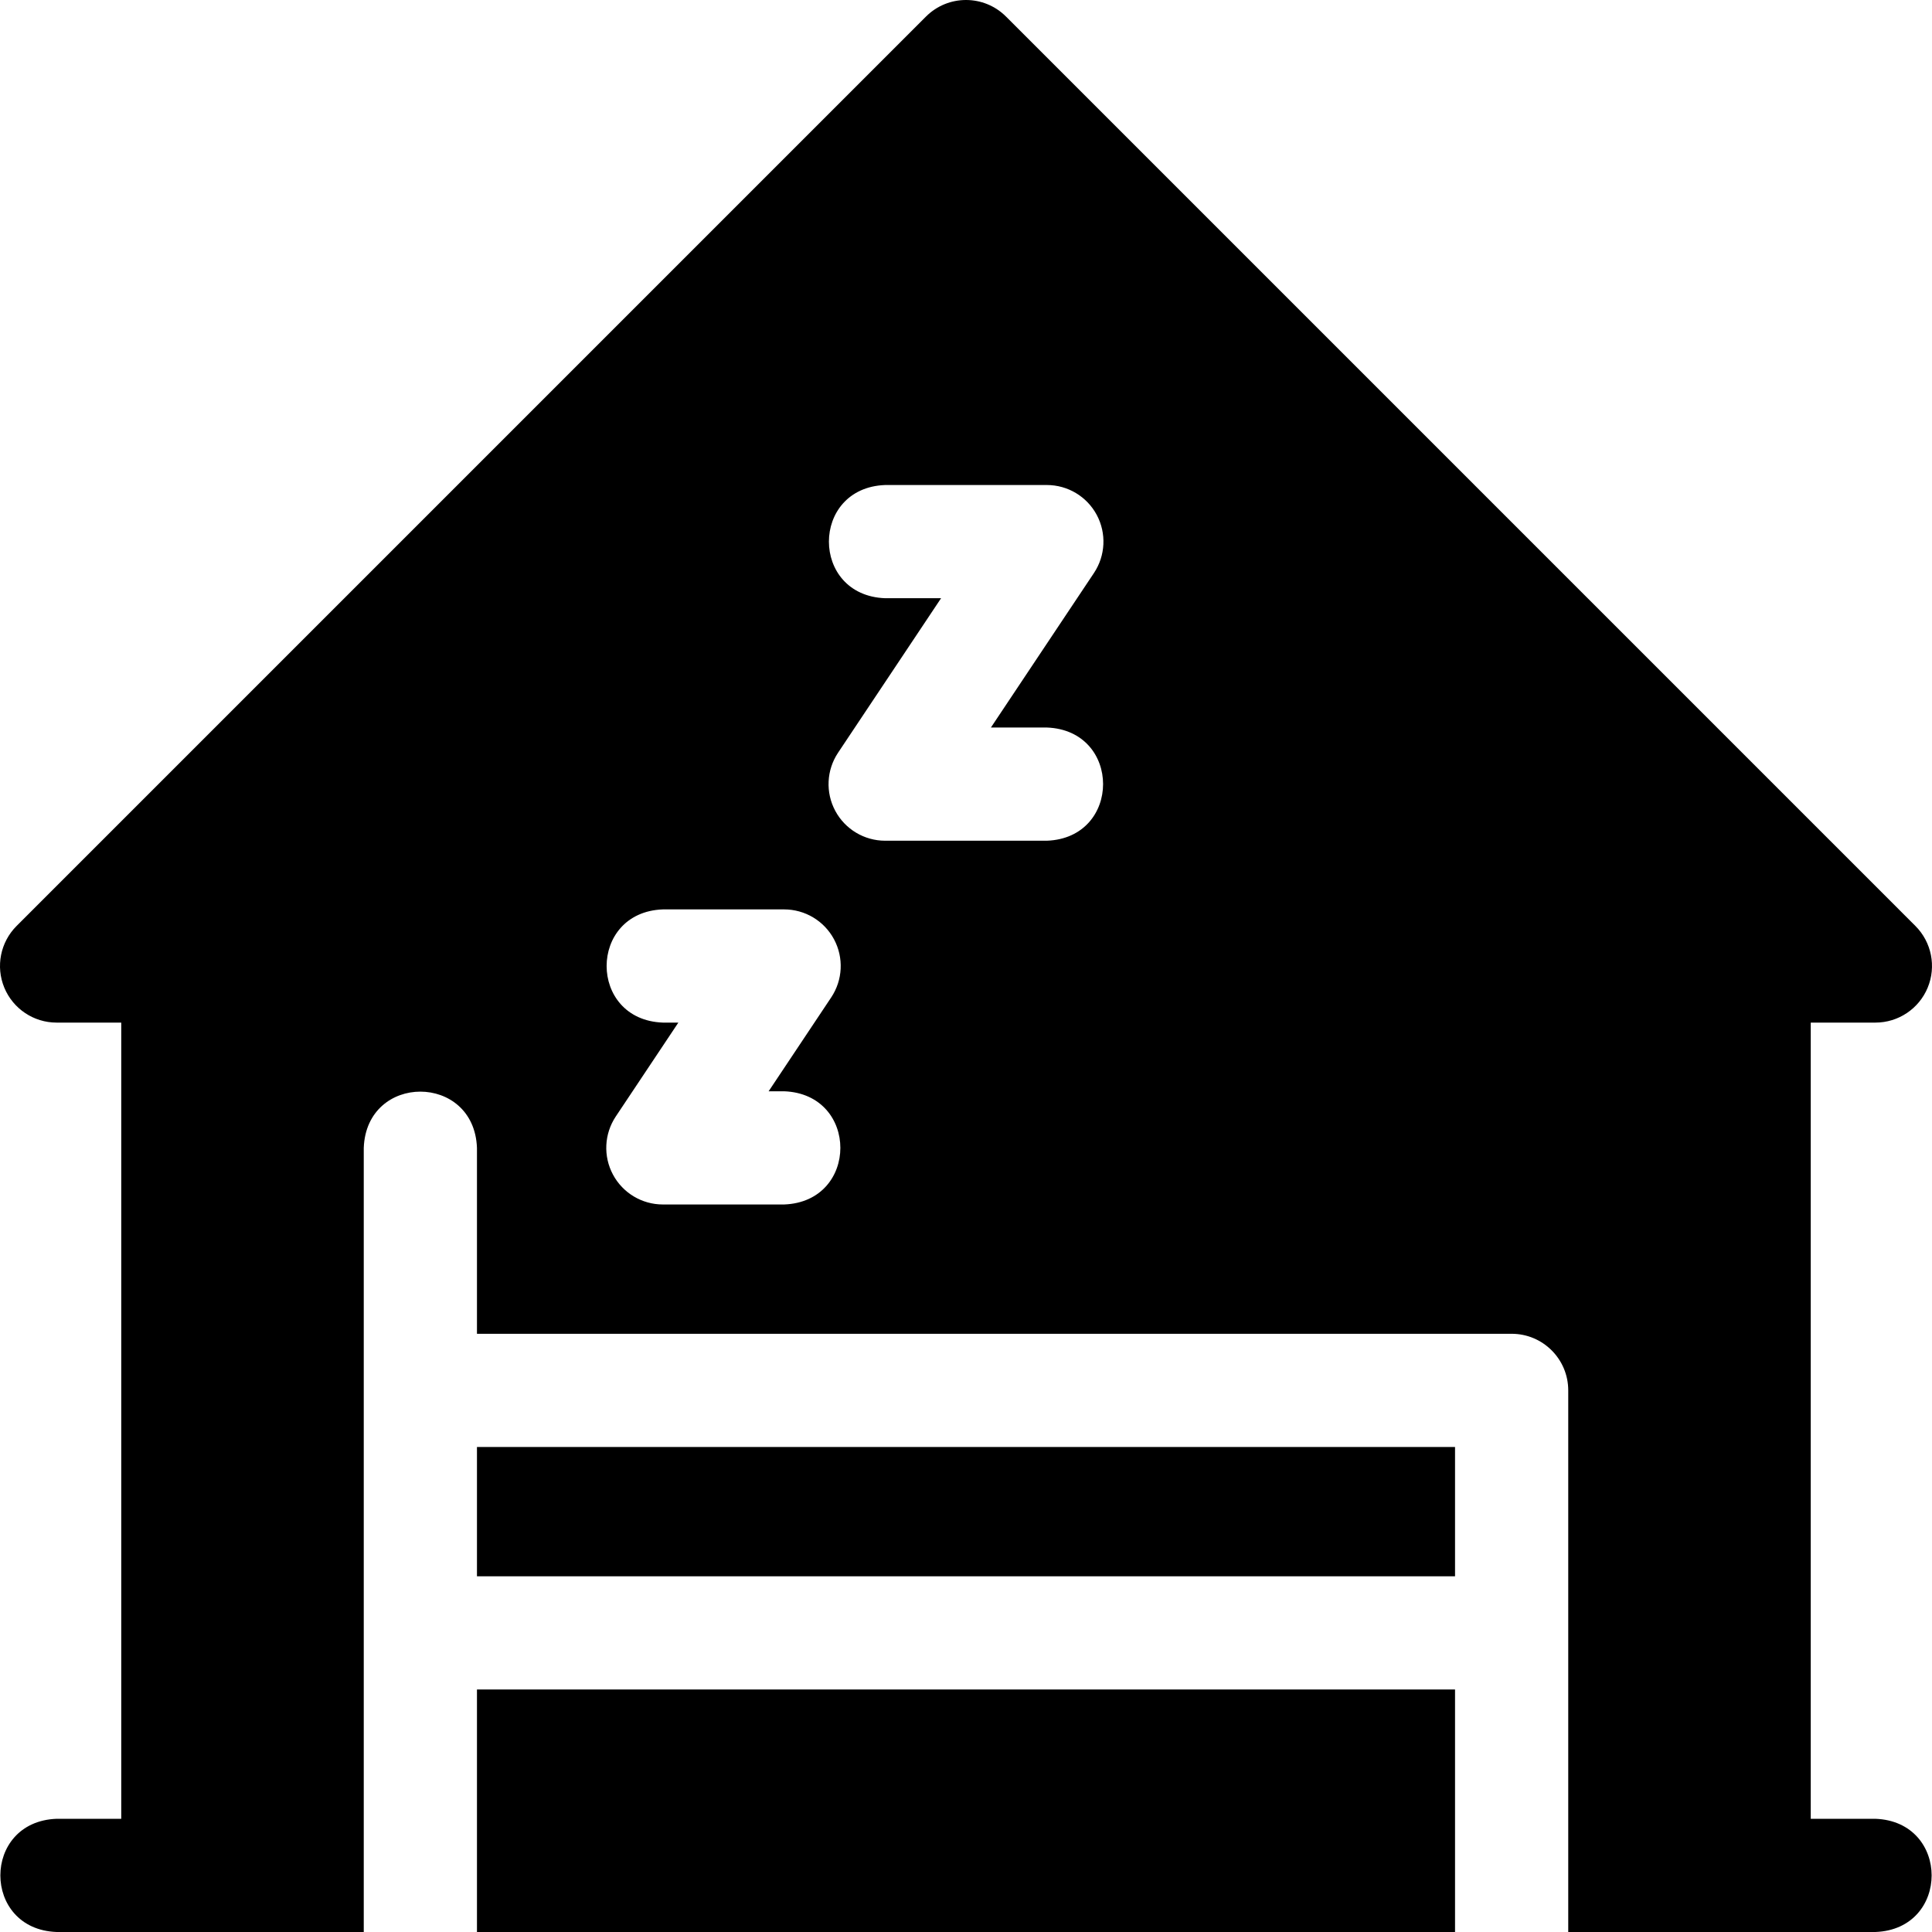
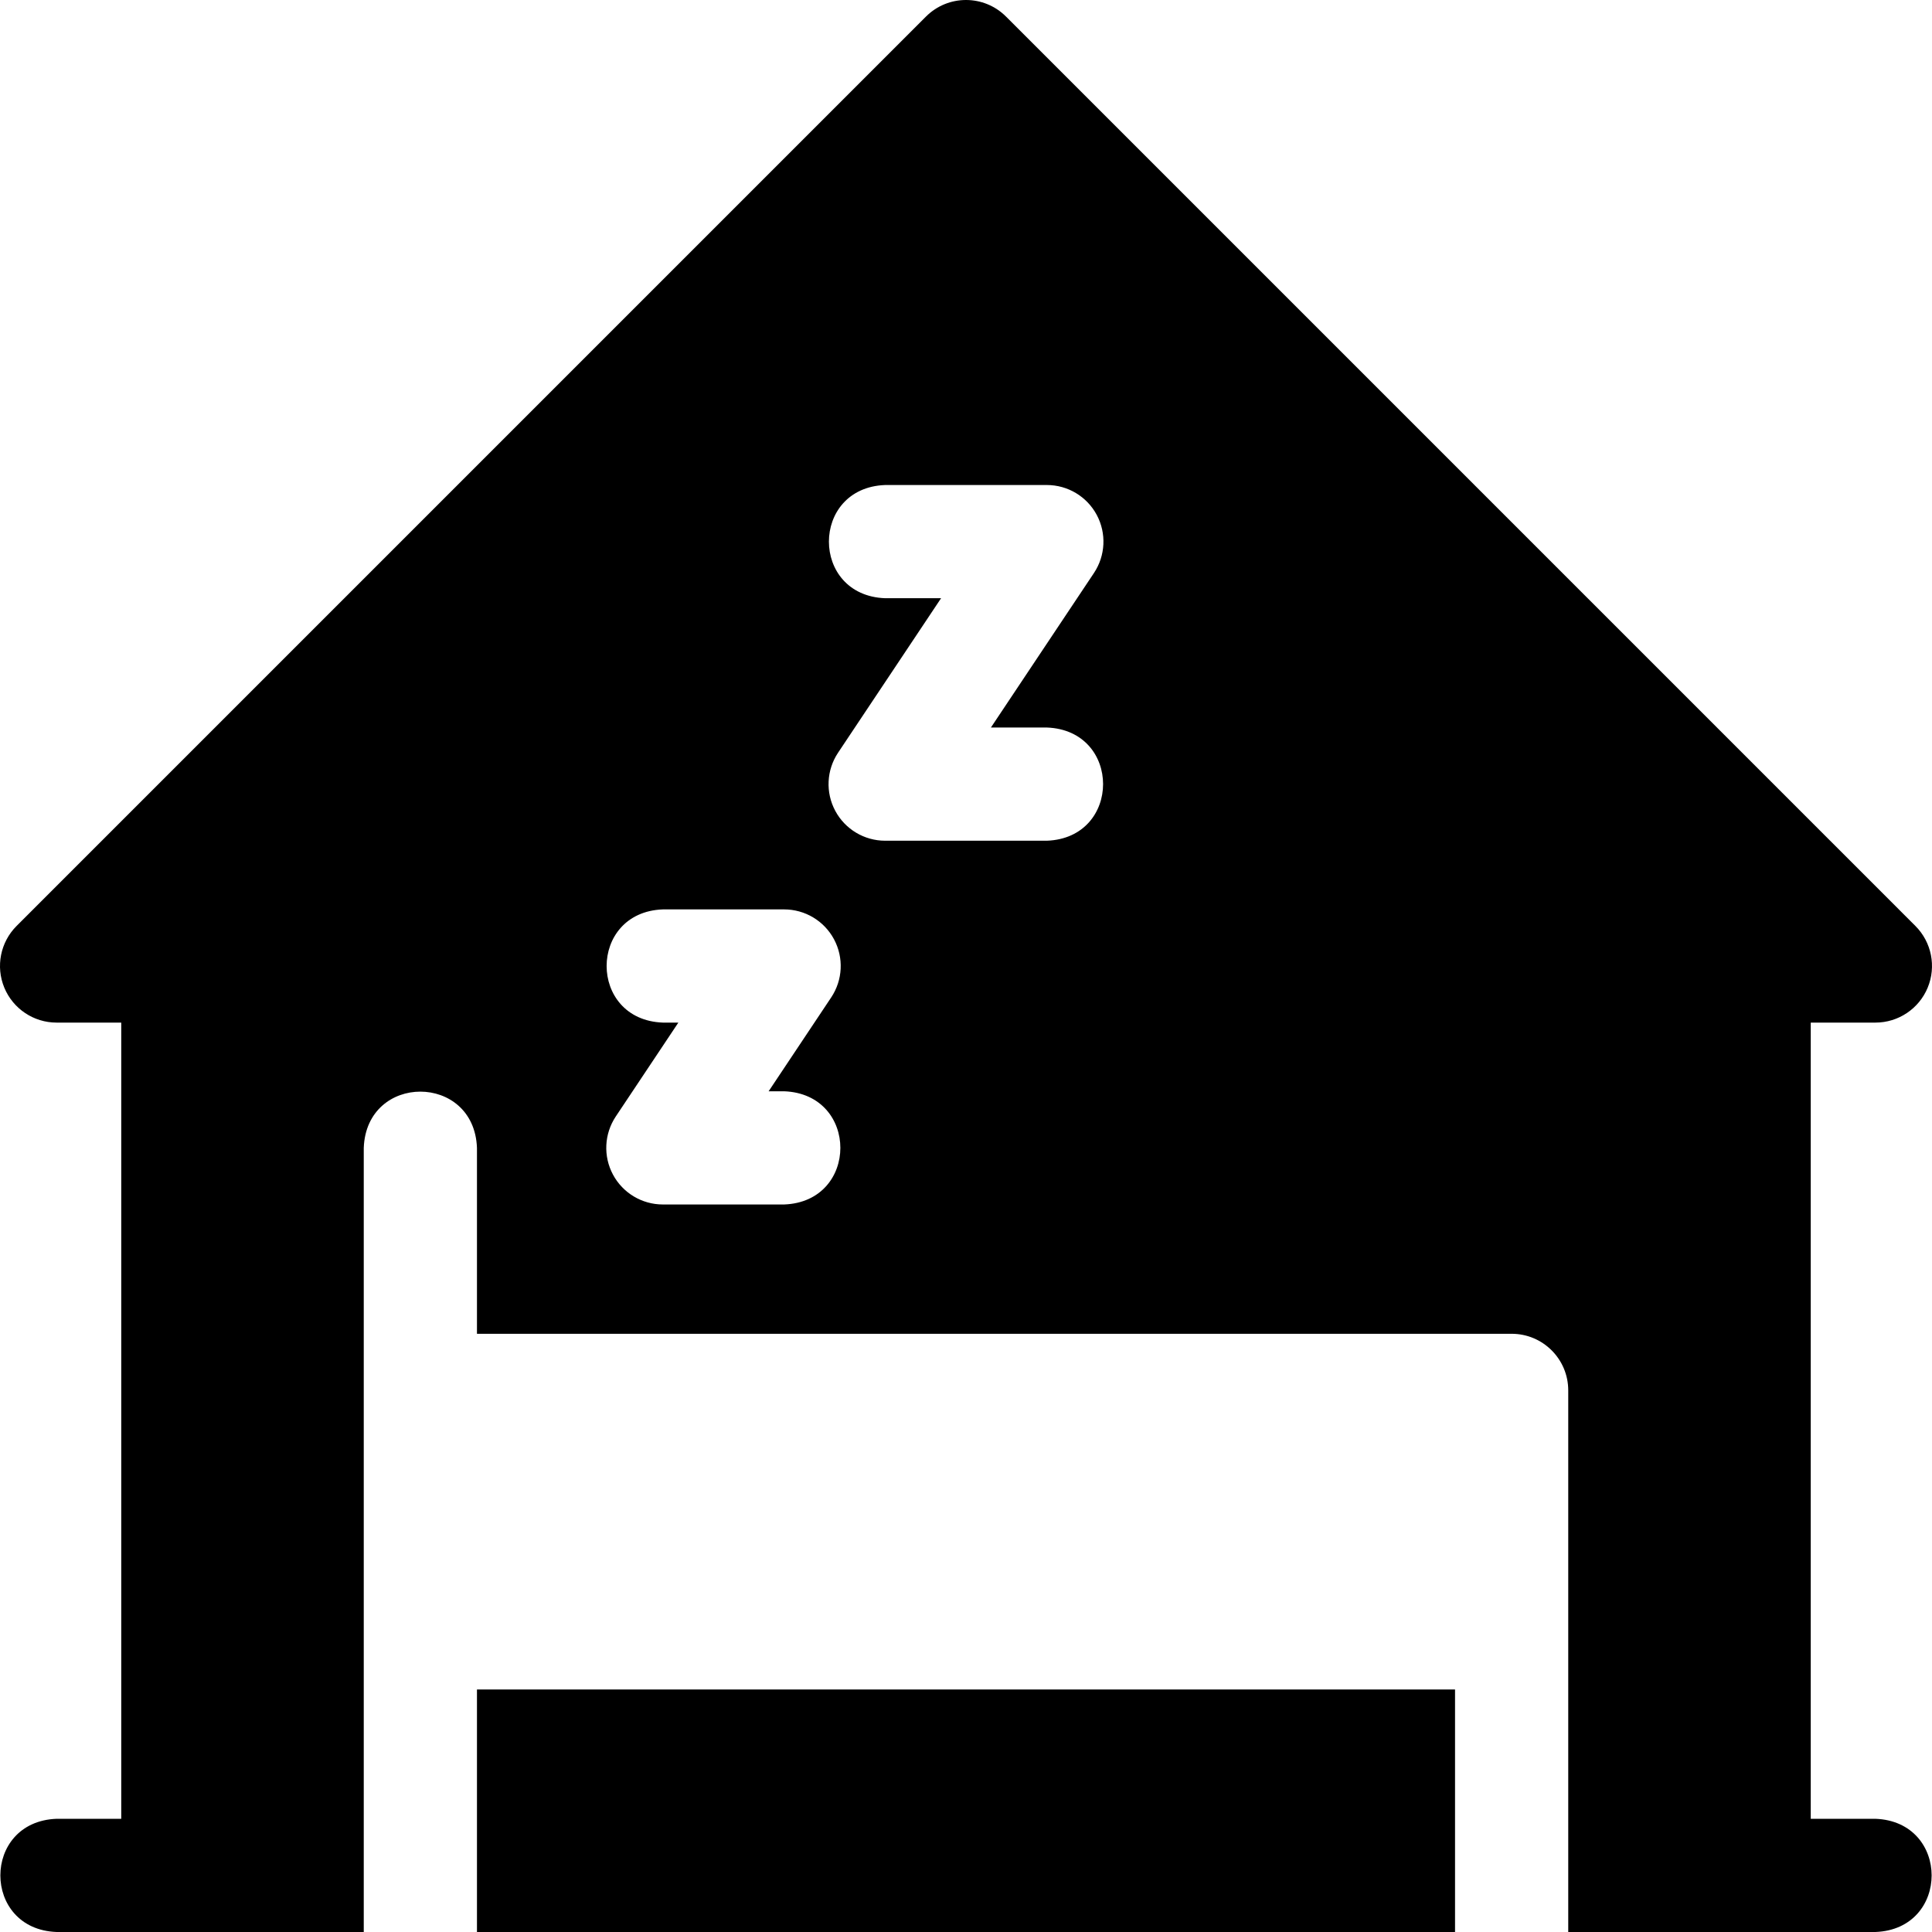
<svg xmlns="http://www.w3.org/2000/svg" id="Capa_1" height="512" viewBox="0 0 512 512" width="512">
  <g>
    <path d="m126.4 447.733h259.2v64.267h-259.2z" />
    <path d="m497 482h-17.134v-211h17.134c6.067 0 11.536-3.655 13.858-9.26 2.321-5.605 1.038-12.057-3.252-16.347l-241-241c-5.857-5.858-15.355-5.858-21.213 0l-241 241c-4.29 4.29-5.573 10.742-3.252 16.347 2.323 5.605 7.792 9.26 13.859 9.26h17.133v211h-17.133c-19.881.738-19.866 29.269 0 30h81.4v-207.8c.738-19.881 29.269-19.866 30 0v49.267h274.2c8.284 0 15 6.716 15 15v143.533h81.4c19.881-.738 19.866-29.269 0-30zm-289.2-162.8h-32.133c-5.532 0-10.615-3.045-13.225-7.922s-2.324-10.796.744-15.398l16.586-24.88h-4.105c-19.881-.738-19.866-29.269 0-30h32.133c5.532 0 10.615 3.045 13.225 7.922s2.324 10.796-.744 15.398l-16.586 24.88h4.105c19.881.738 19.866 29.269 0 30zm69.625-96.4h-42.85c-5.532 0-10.615-3.045-13.225-7.922-2.61-4.878-2.324-10.796.745-15.399l27.3-40.945h-14.82c-19.881-.738-19.866-29.269 0-30h42.85c5.532 0 10.615 3.045 13.226 7.922 2.61 4.878 2.323 10.796-.745 15.399l-27.302 40.945h14.82c19.882.738 19.867 29.269.001 30z" />
-     <path d="m126.4 383.467h259.2v34.267h-259.2z" />
  </g>
</svg>